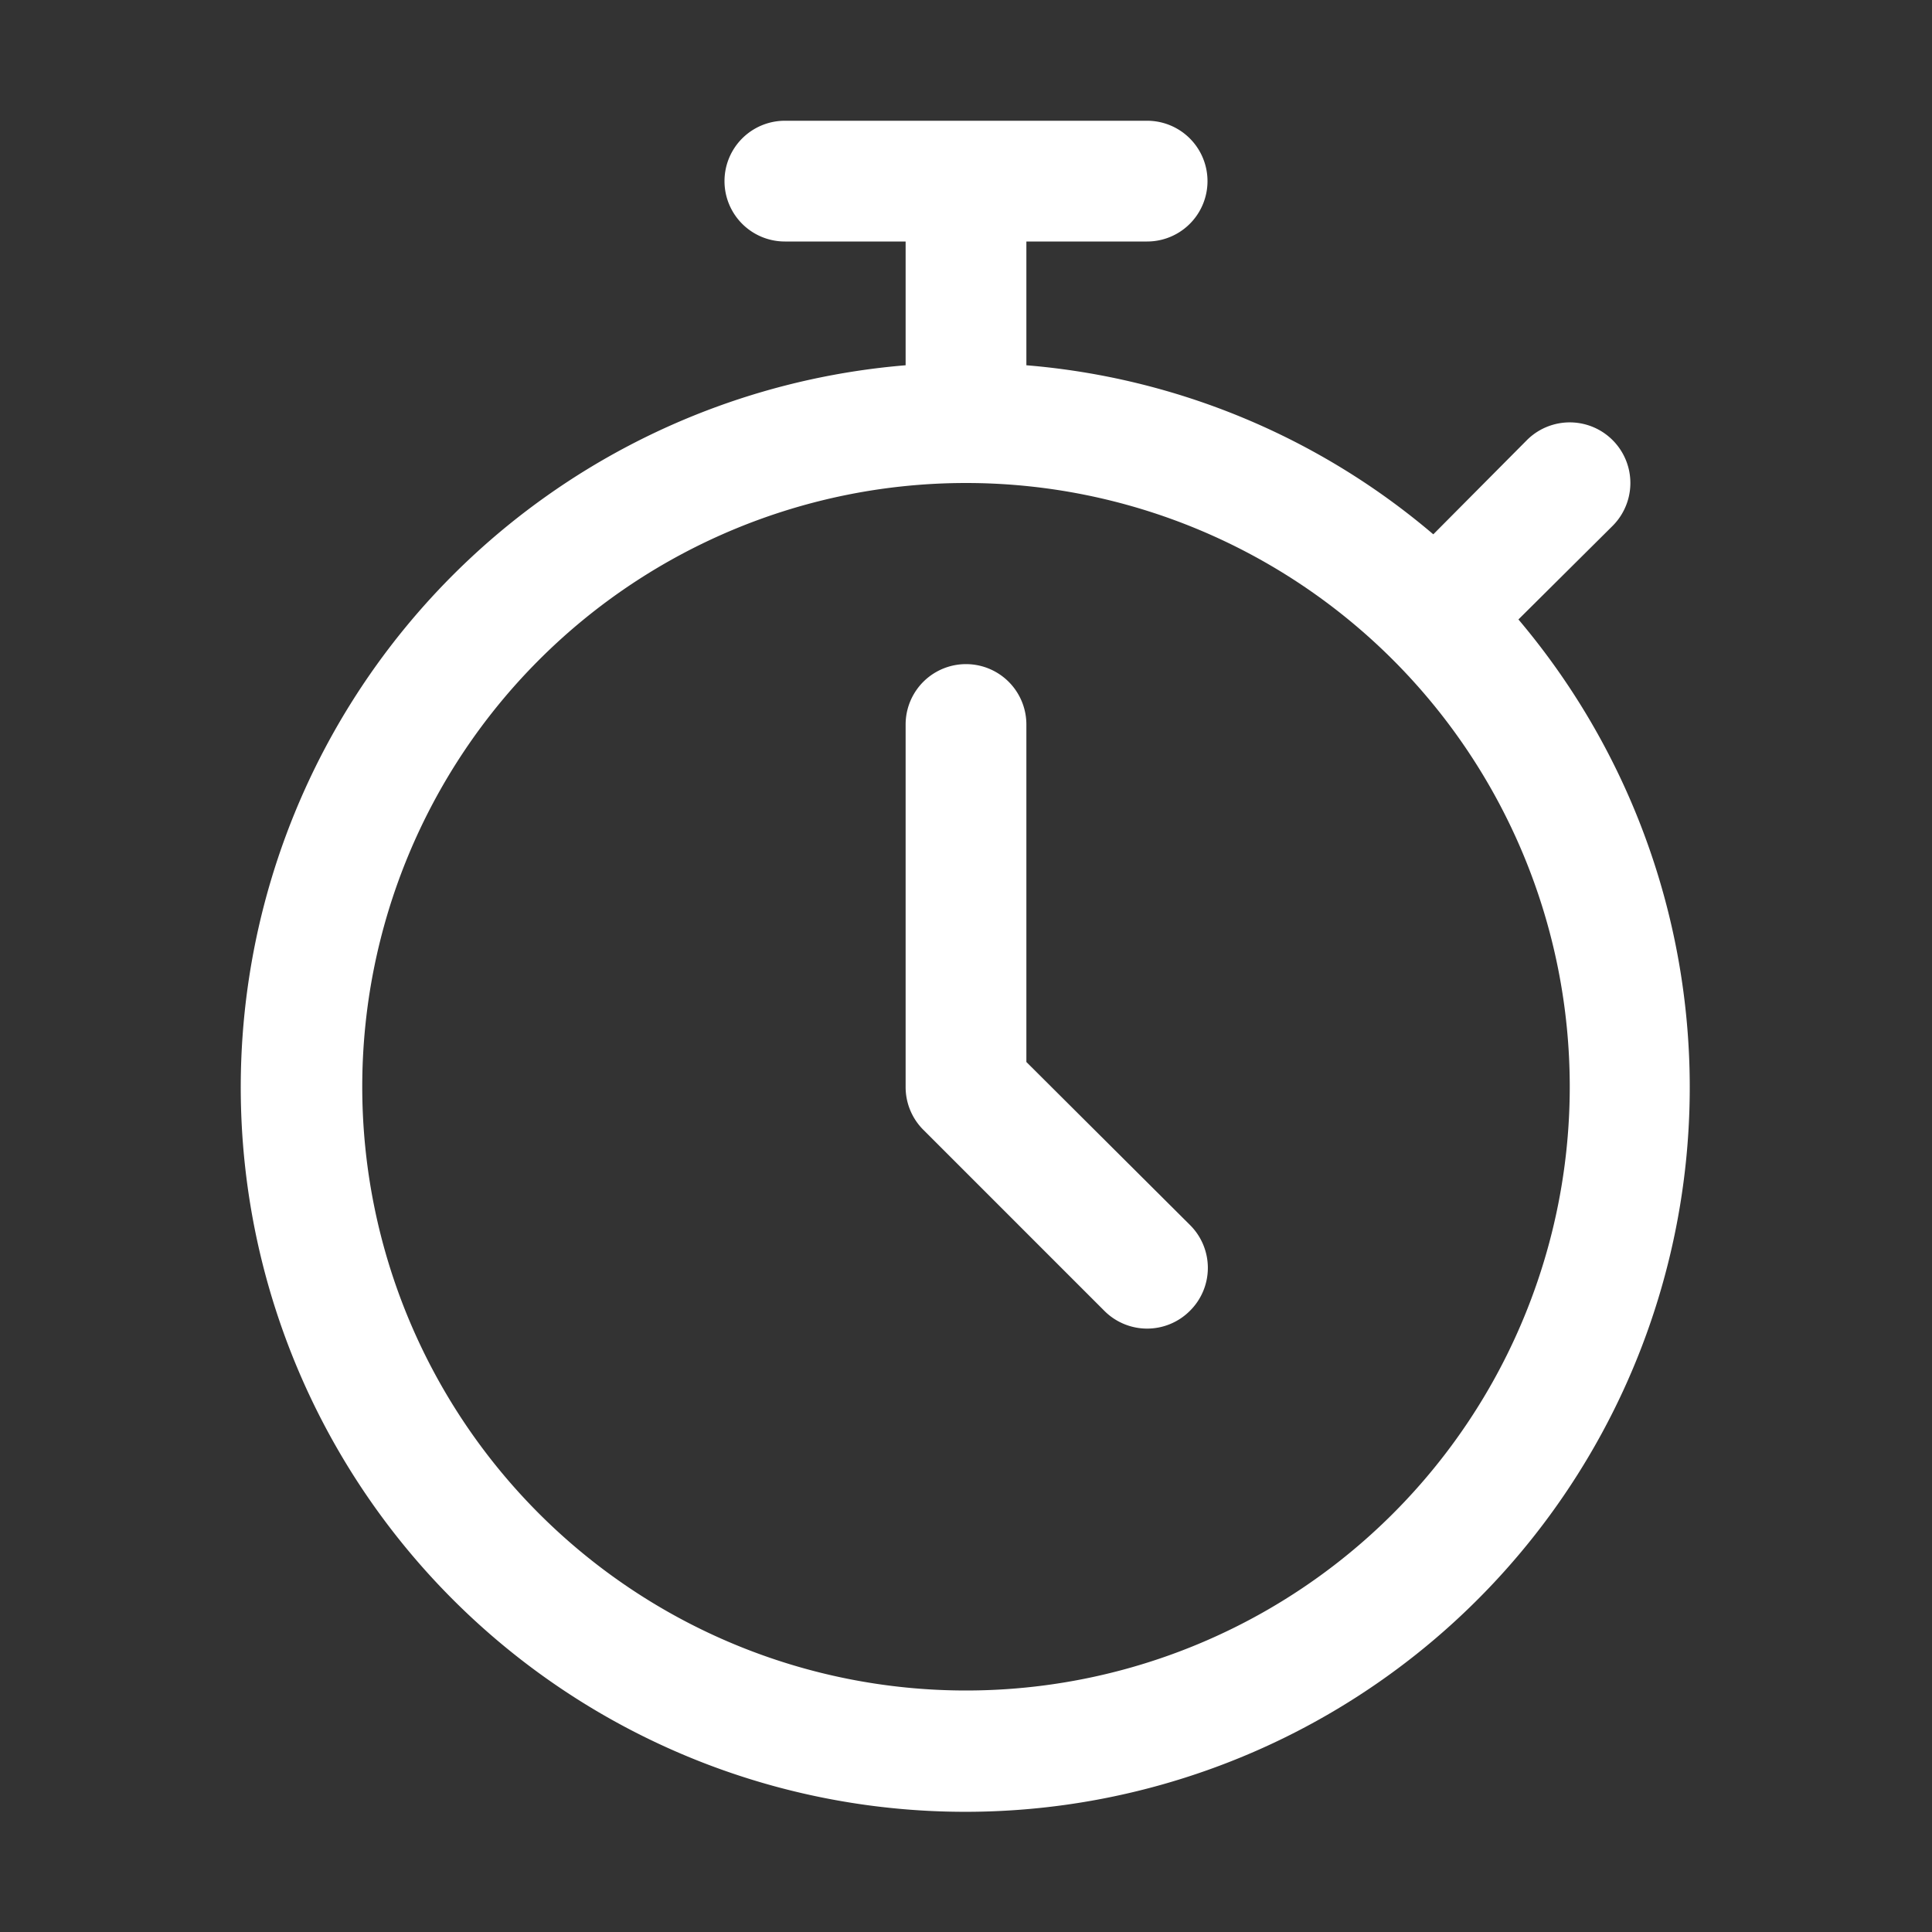
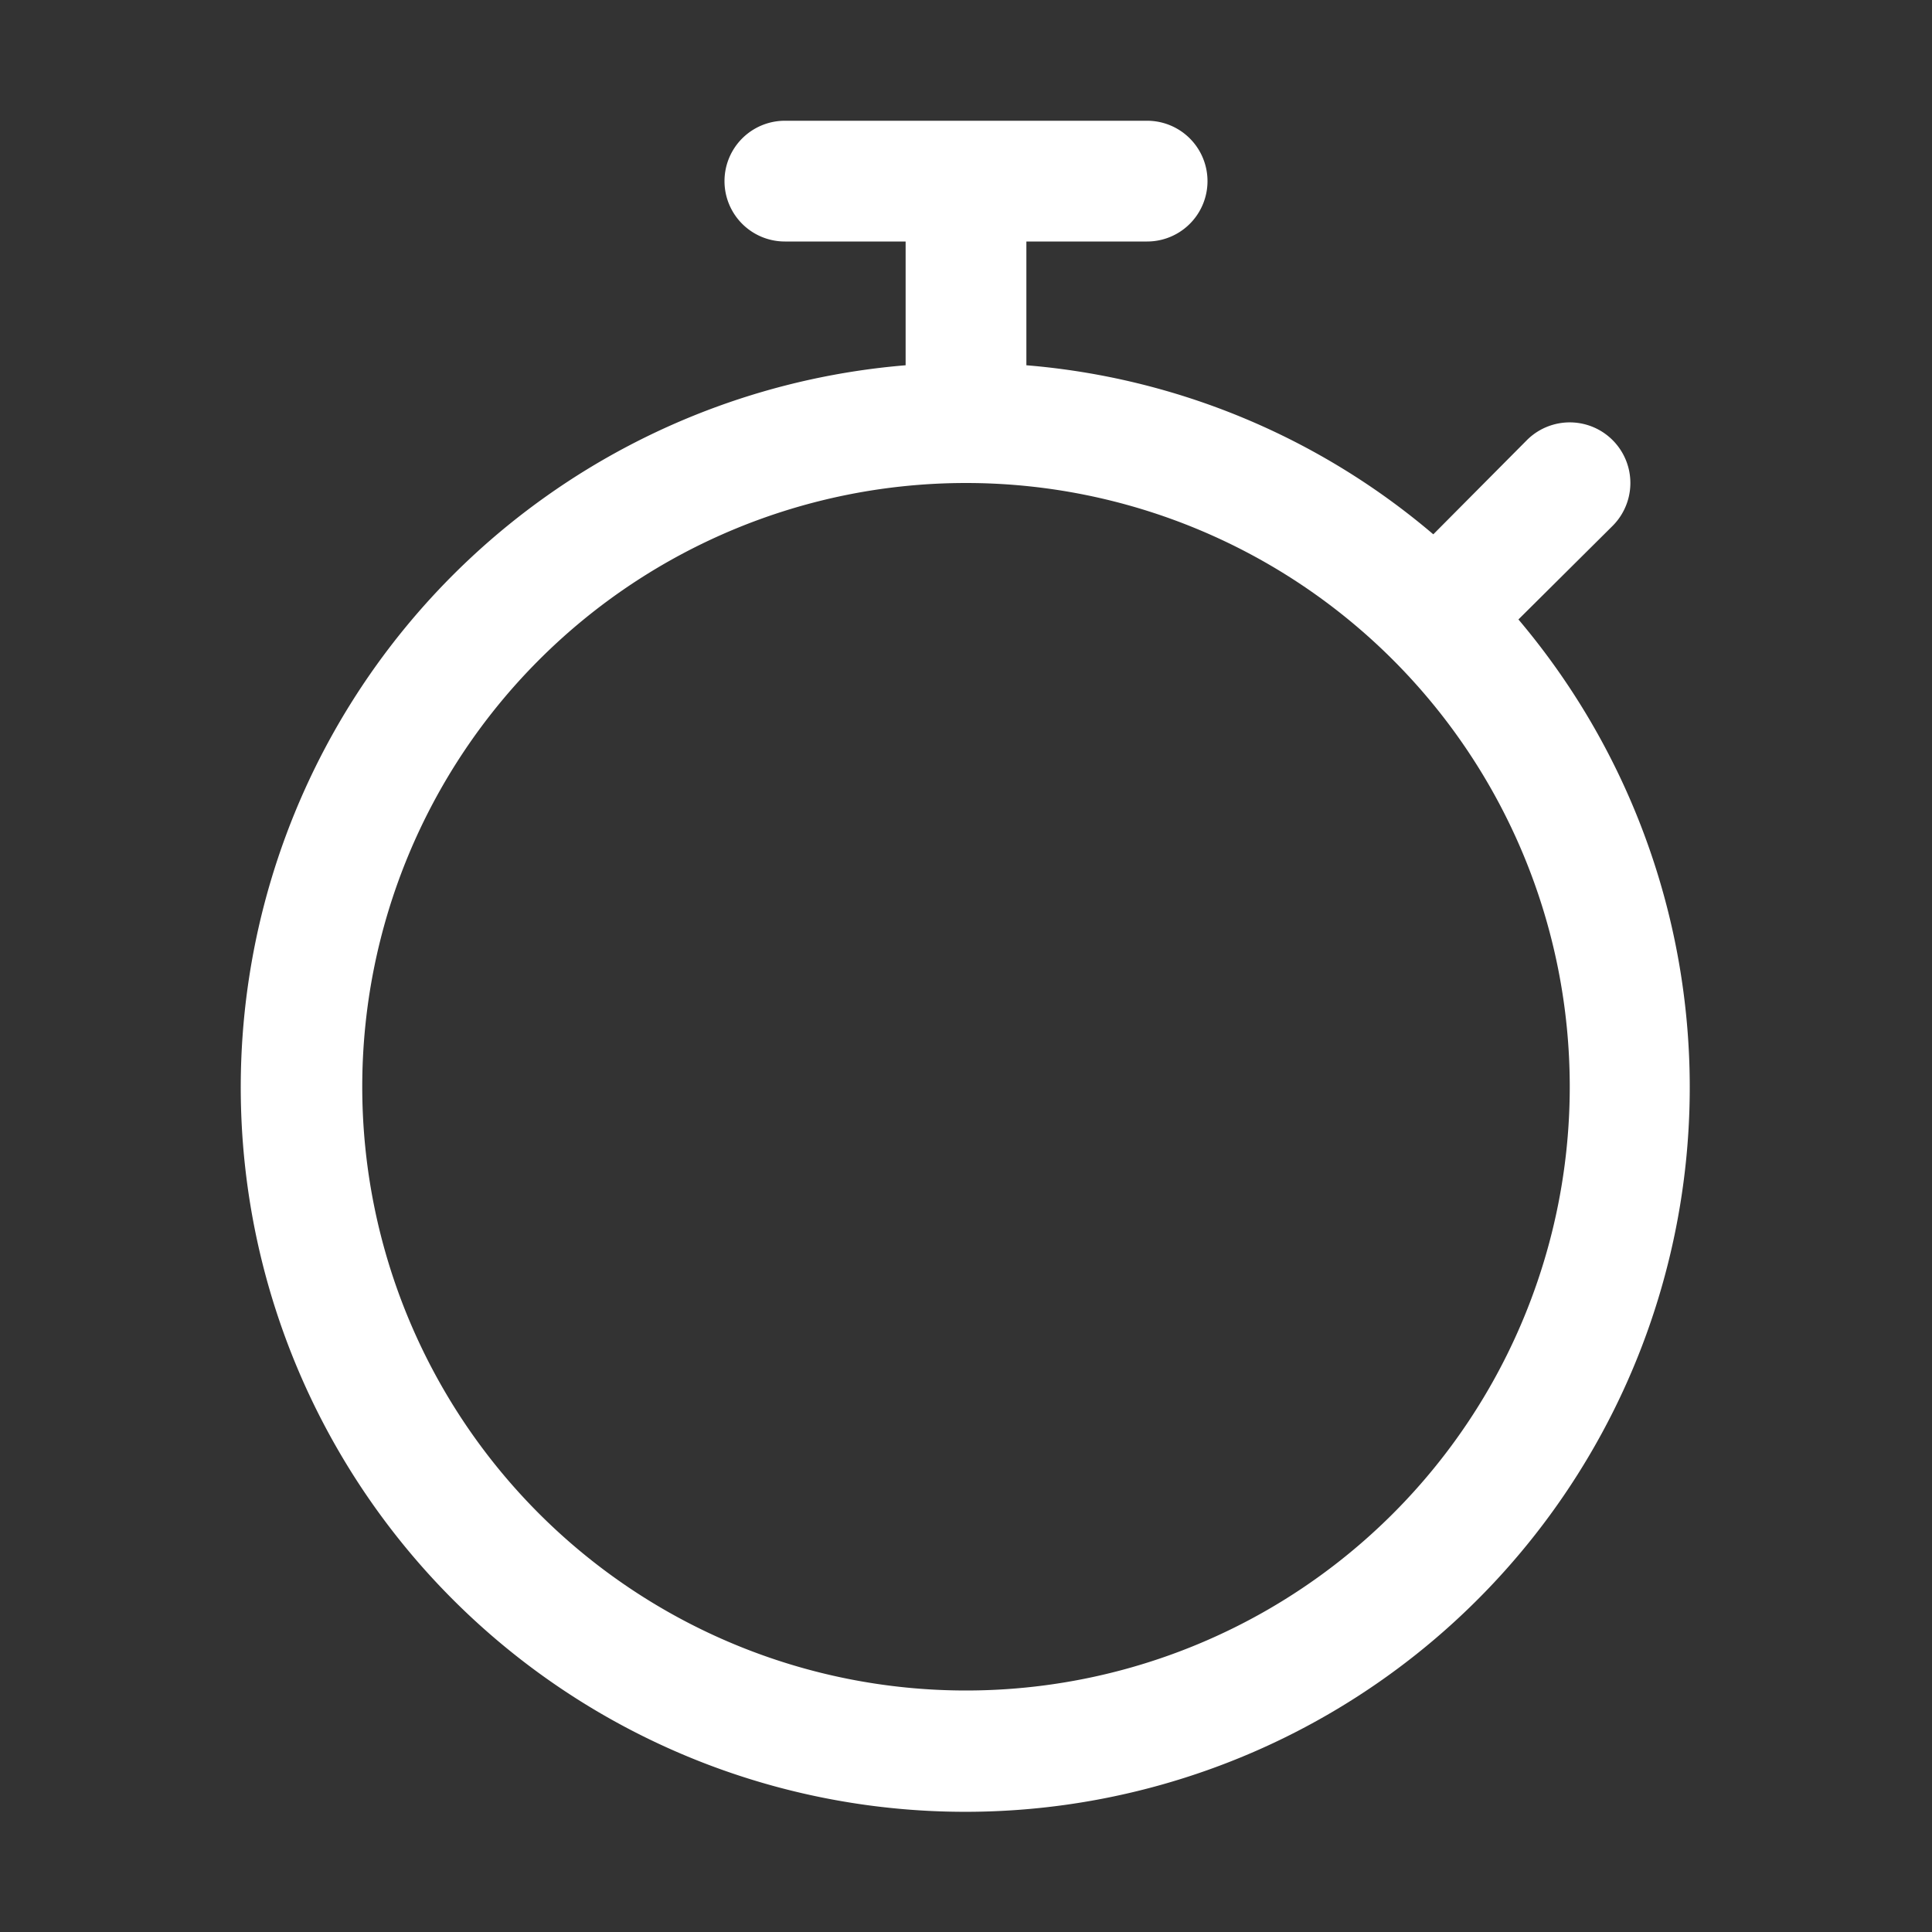
<svg xmlns="http://www.w3.org/2000/svg" viewBox="0 0 32 32">
  <rect x="0" y="0" width="32" height="32" fill="#333333" stroke="none" />
  <g id="_62-Stopwatch" data-name="62-Stopwatch">
    <path d="m25.15 10.26 1.56-1.55a1 1 0 1 0 -1.42-1.42l-1.55 1.56a11.9 11.9 0 0 0 -6.74-2.8v-2.05h2a1 1 0 0 0 0-2h-6a1 1 0 0 0 0 2h2v2.05a12 12 0 1 0 10.15 4.21zm-9.15 17.74a10 10 0 1 1 10-10 10 10 0 0 1 -10 10z" fill="#000000" style="fill: rgb(255, 255, 255);" />
-     <path d="m17 17.59v-5.59a1 1 0 0 0 -2 0v6a1 1 0 0 0 .29.71l3 3a1 1 0 0 0 1.42 0 1 1 0 0 0 0-1.42z" fill="#000000" style="fill: rgb(255, 255, 255);" />
  </g>
</svg>